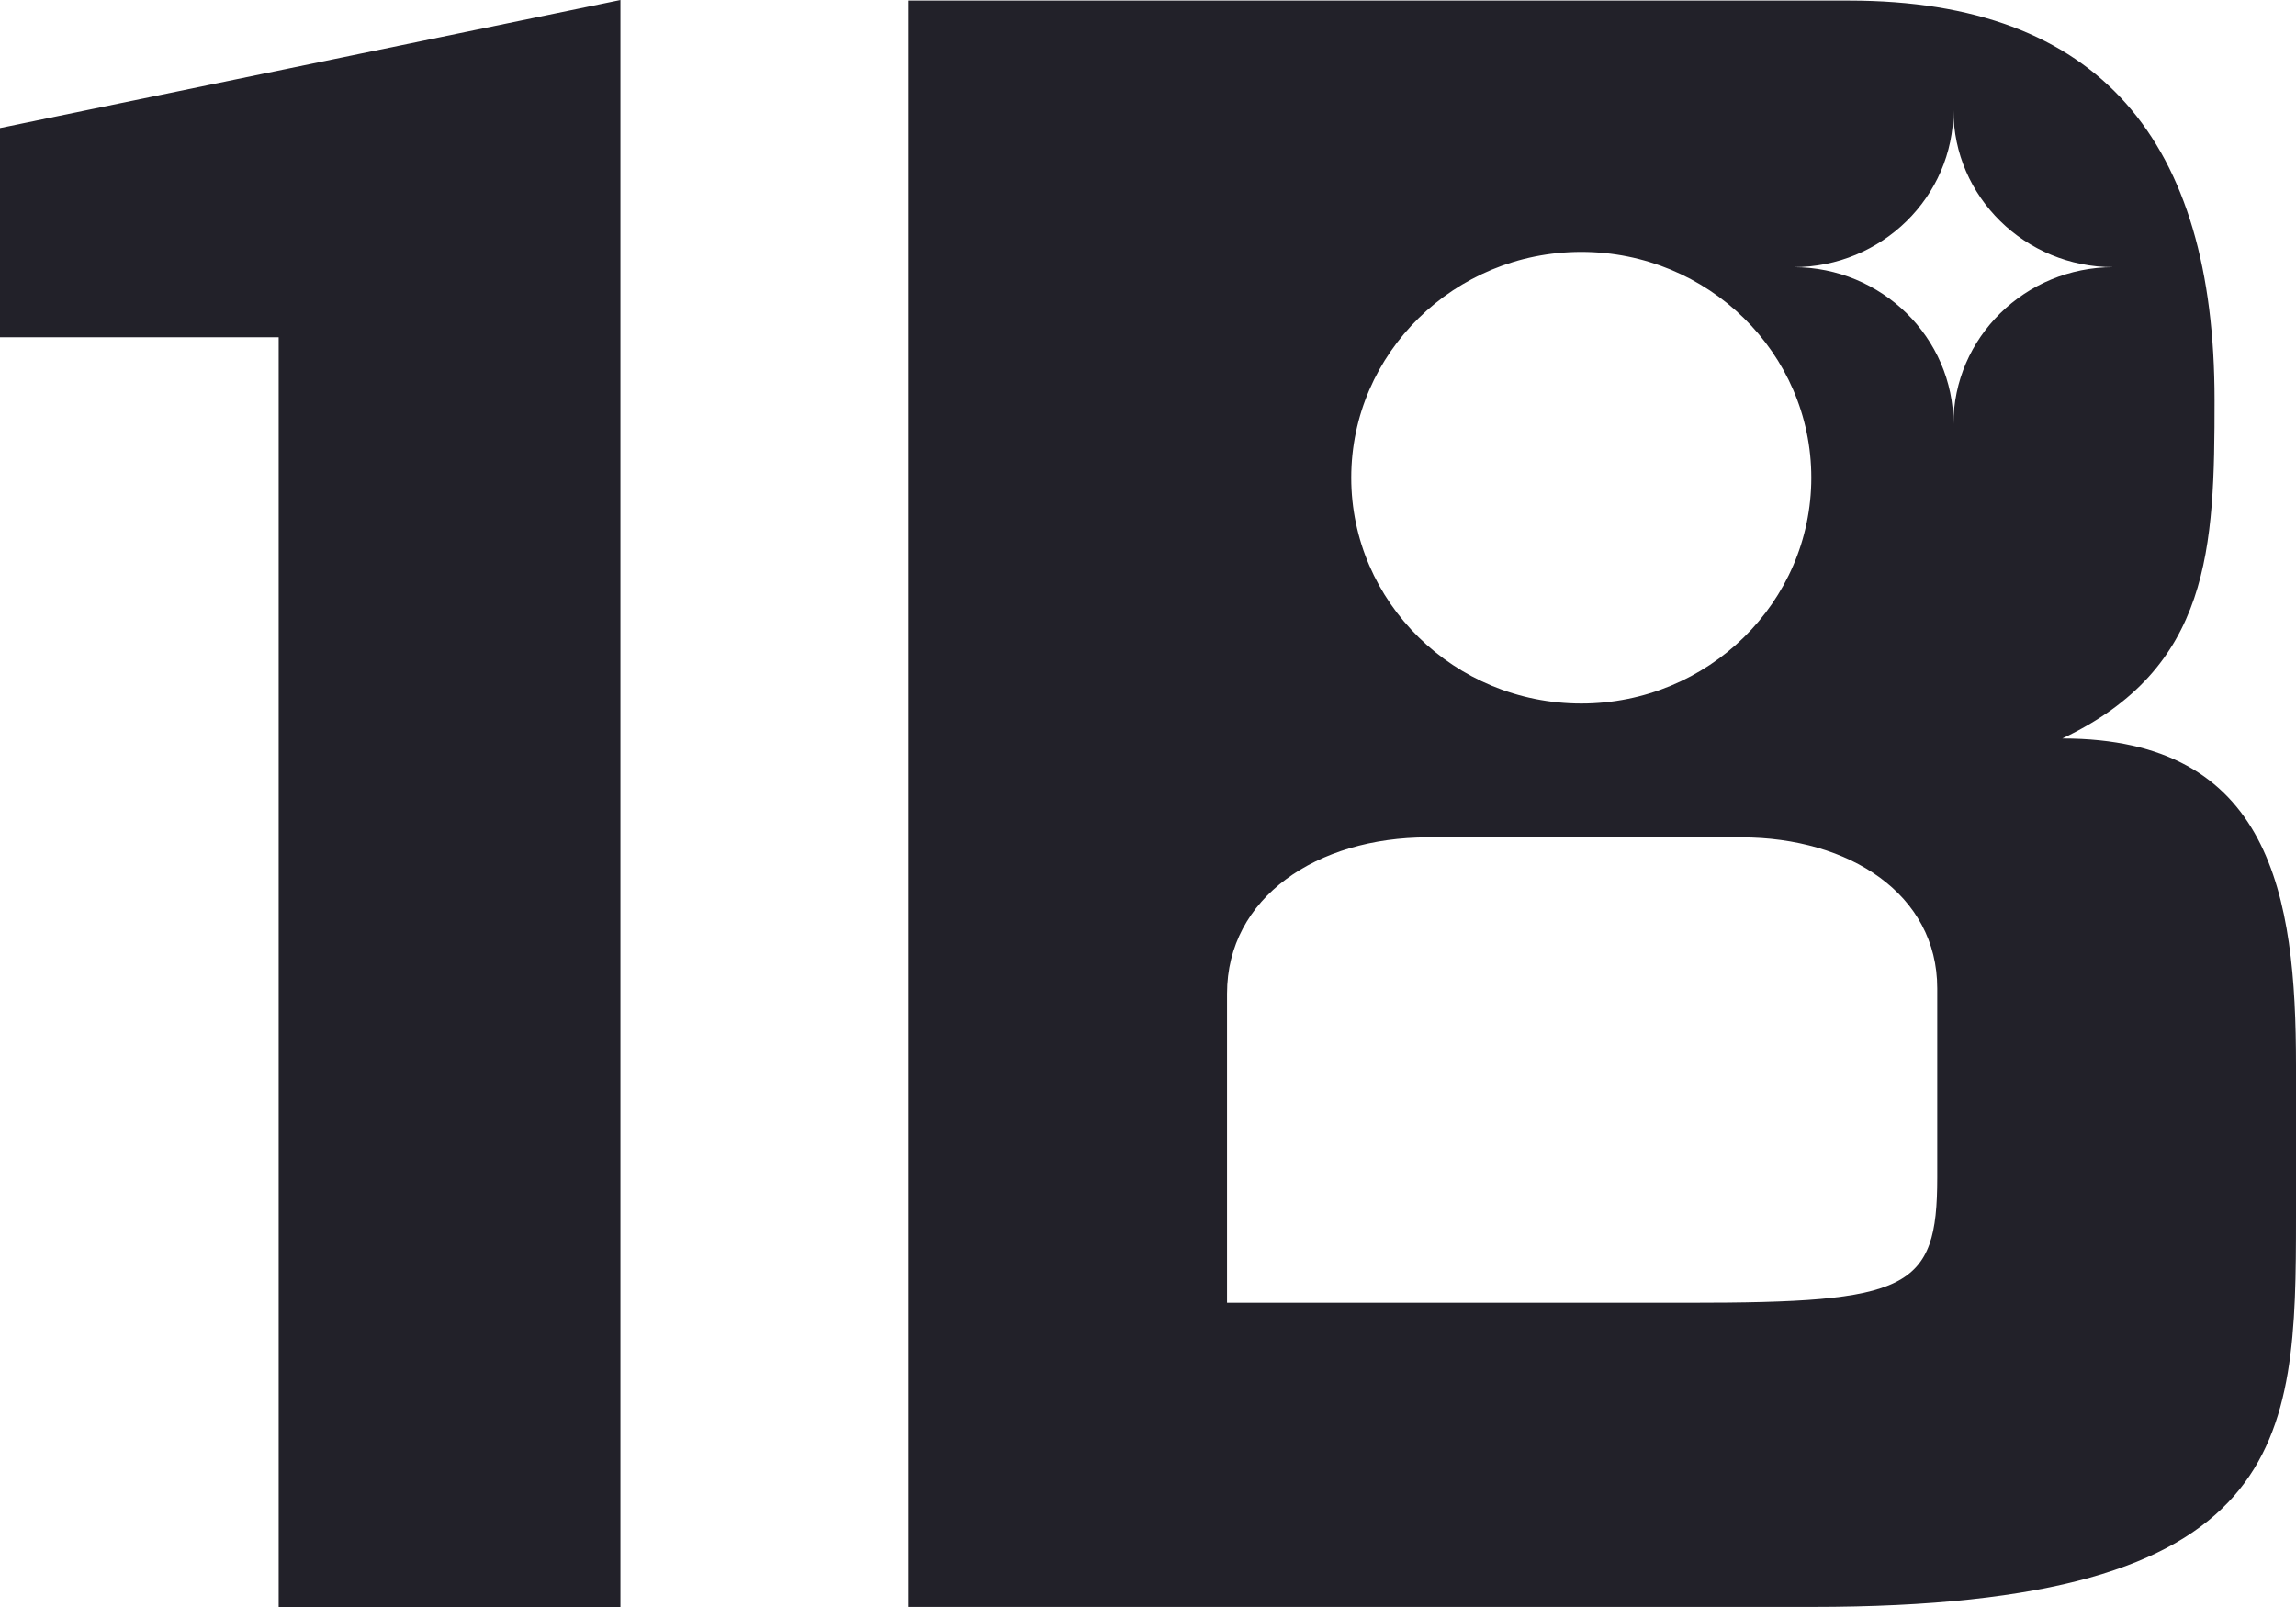
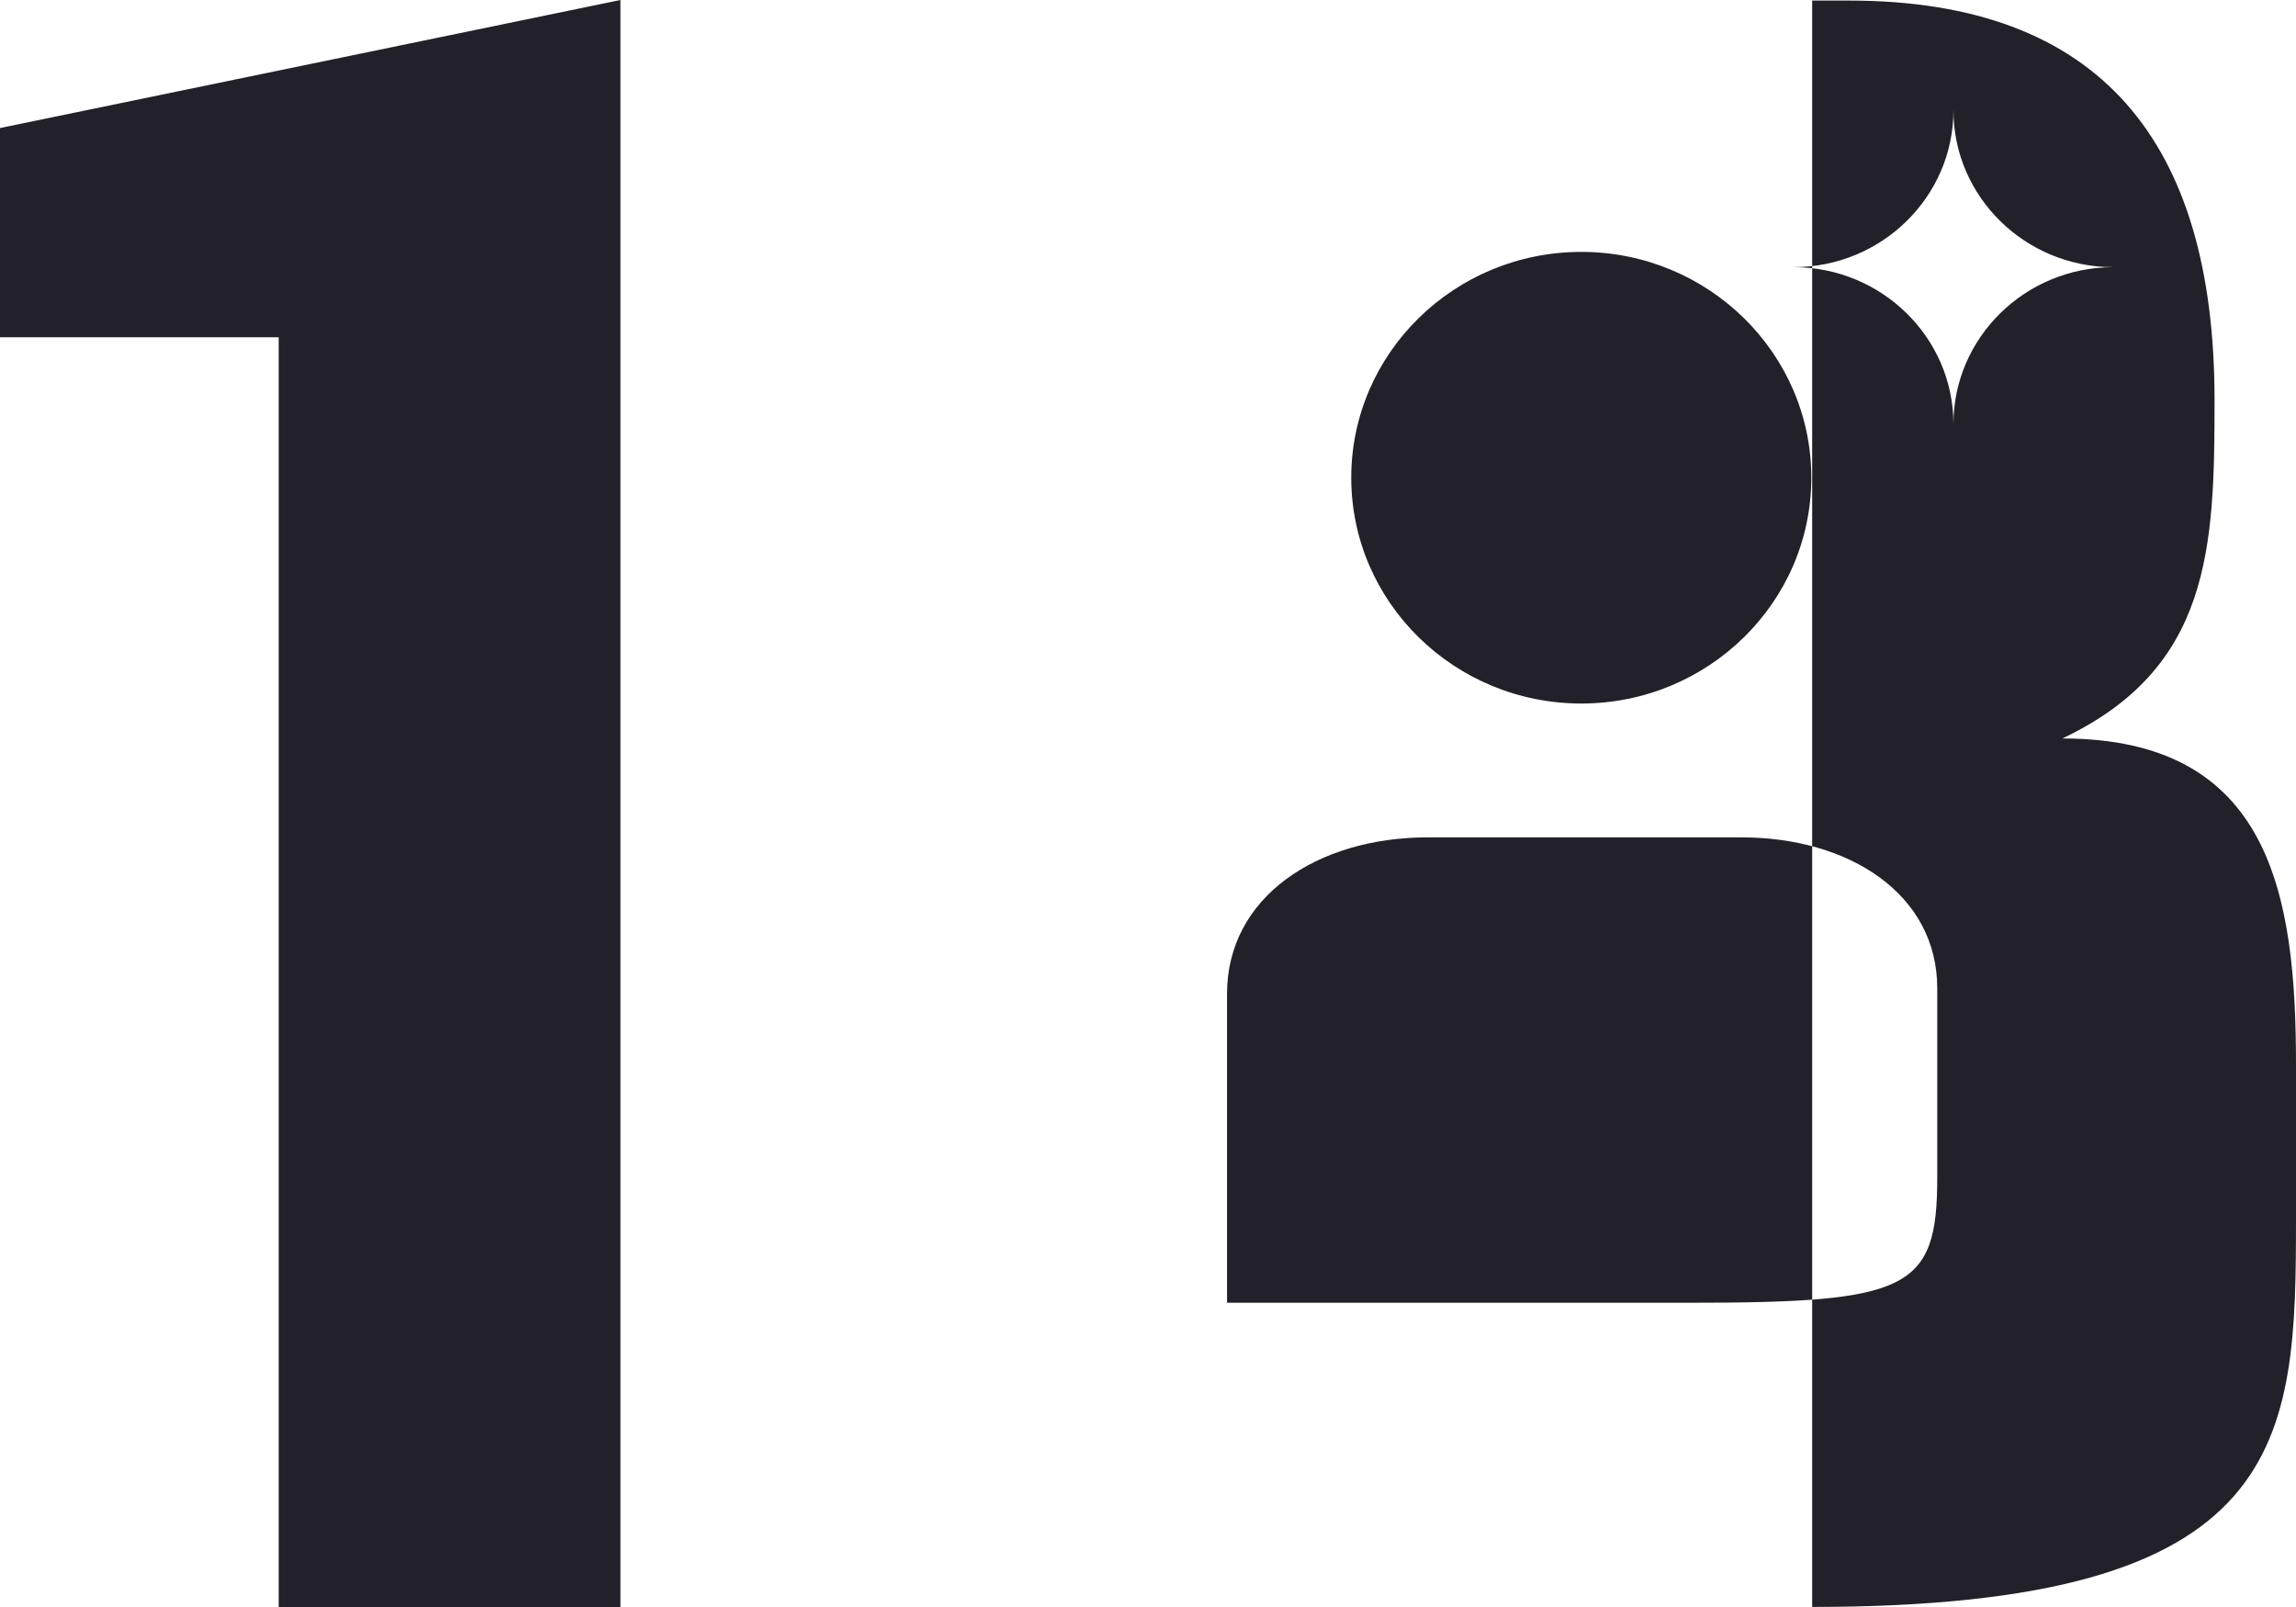
<svg xmlns="http://www.w3.org/2000/svg" width="40" height="28" viewBox="0 0 40 28" fill="none">
-   <path d="M10.809 28H4.855V5.876H0V2.231L10.809 0V28ZM32.215 0.01C36.588 0.01 38.581 2.468 38.581 6.971C38.581 9.548 38.518 11.64 35.929 12.867C39.57 12.867 40 15.612 40 18.559V21.205C40 25.123 39.916 27.999 31.571 27.999H15.829V0.01H32.215ZM24.875 14.59C22.945 14.59 21.377 15.633 21.377 17.314V22.699H29.424C33.251 22.699 33.75 22.474 33.75 20.517V17.22C33.75 15.581 32.22 14.59 30.338 14.59H24.875ZM27.549 4.389C25.338 4.389 23.541 6.153 23.541 8.323C23.541 10.494 25.338 12.258 27.549 12.258C29.759 12.258 31.556 10.494 31.556 8.323C31.556 6.153 29.759 4.389 27.549 4.389ZM34.032 1.921C34.032 3.429 32.782 4.655 31.247 4.655C32.782 4.655 34.032 5.882 34.032 7.39C34.032 5.882 35.282 4.655 36.817 4.655C35.282 4.655 34.032 3.429 34.032 1.921Z" fill="#222129" />
+   <path d="M10.809 28H4.855V5.876H0V2.231L10.809 0V28ZM32.215 0.01C36.588 0.01 38.581 2.468 38.581 6.971C38.581 9.548 38.518 11.64 35.929 12.867C39.57 12.867 40 15.612 40 18.559V21.205C40 25.123 39.916 27.999 31.571 27.999V0.01H32.215ZM24.875 14.59C22.945 14.59 21.377 15.633 21.377 17.314V22.699H29.424C33.251 22.699 33.75 22.474 33.75 20.517V17.22C33.75 15.581 32.22 14.59 30.338 14.59H24.875ZM27.549 4.389C25.338 4.389 23.541 6.153 23.541 8.323C23.541 10.494 25.338 12.258 27.549 12.258C29.759 12.258 31.556 10.494 31.556 8.323C31.556 6.153 29.759 4.389 27.549 4.389ZM34.032 1.921C34.032 3.429 32.782 4.655 31.247 4.655C32.782 4.655 34.032 5.882 34.032 7.39C34.032 5.882 35.282 4.655 36.817 4.655C35.282 4.655 34.032 3.429 34.032 1.921Z" fill="#222129" />
</svg>